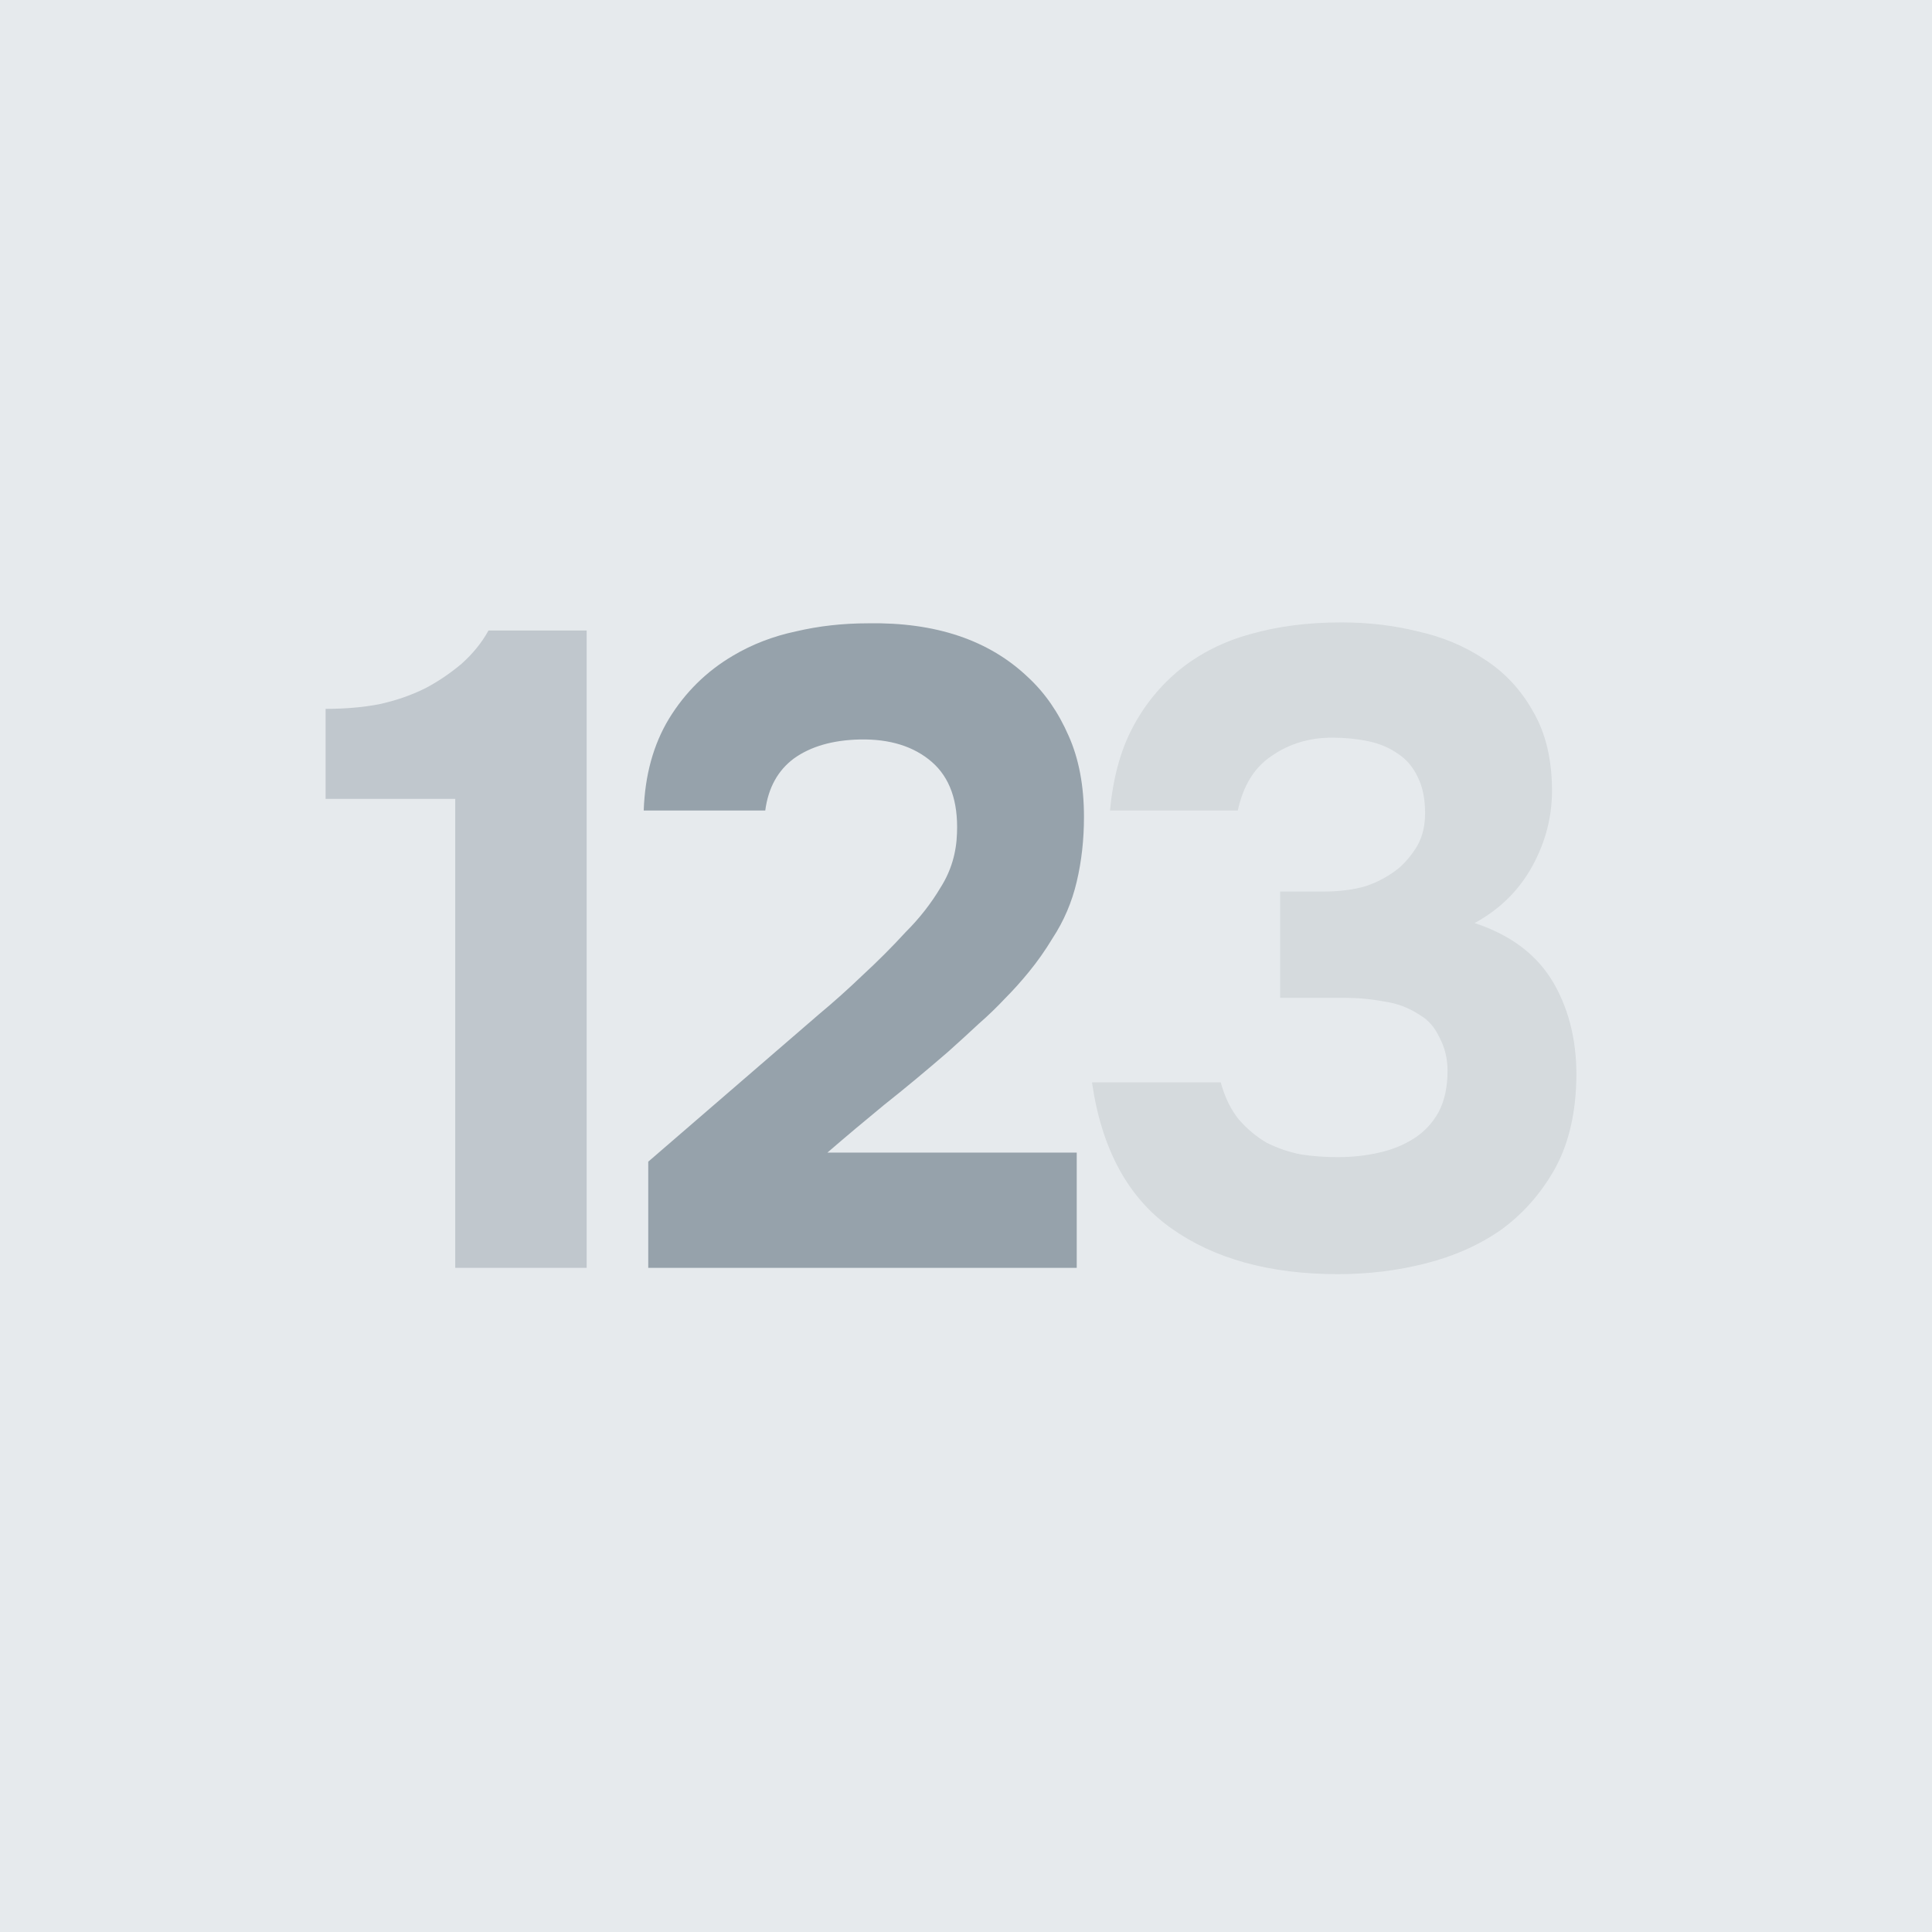
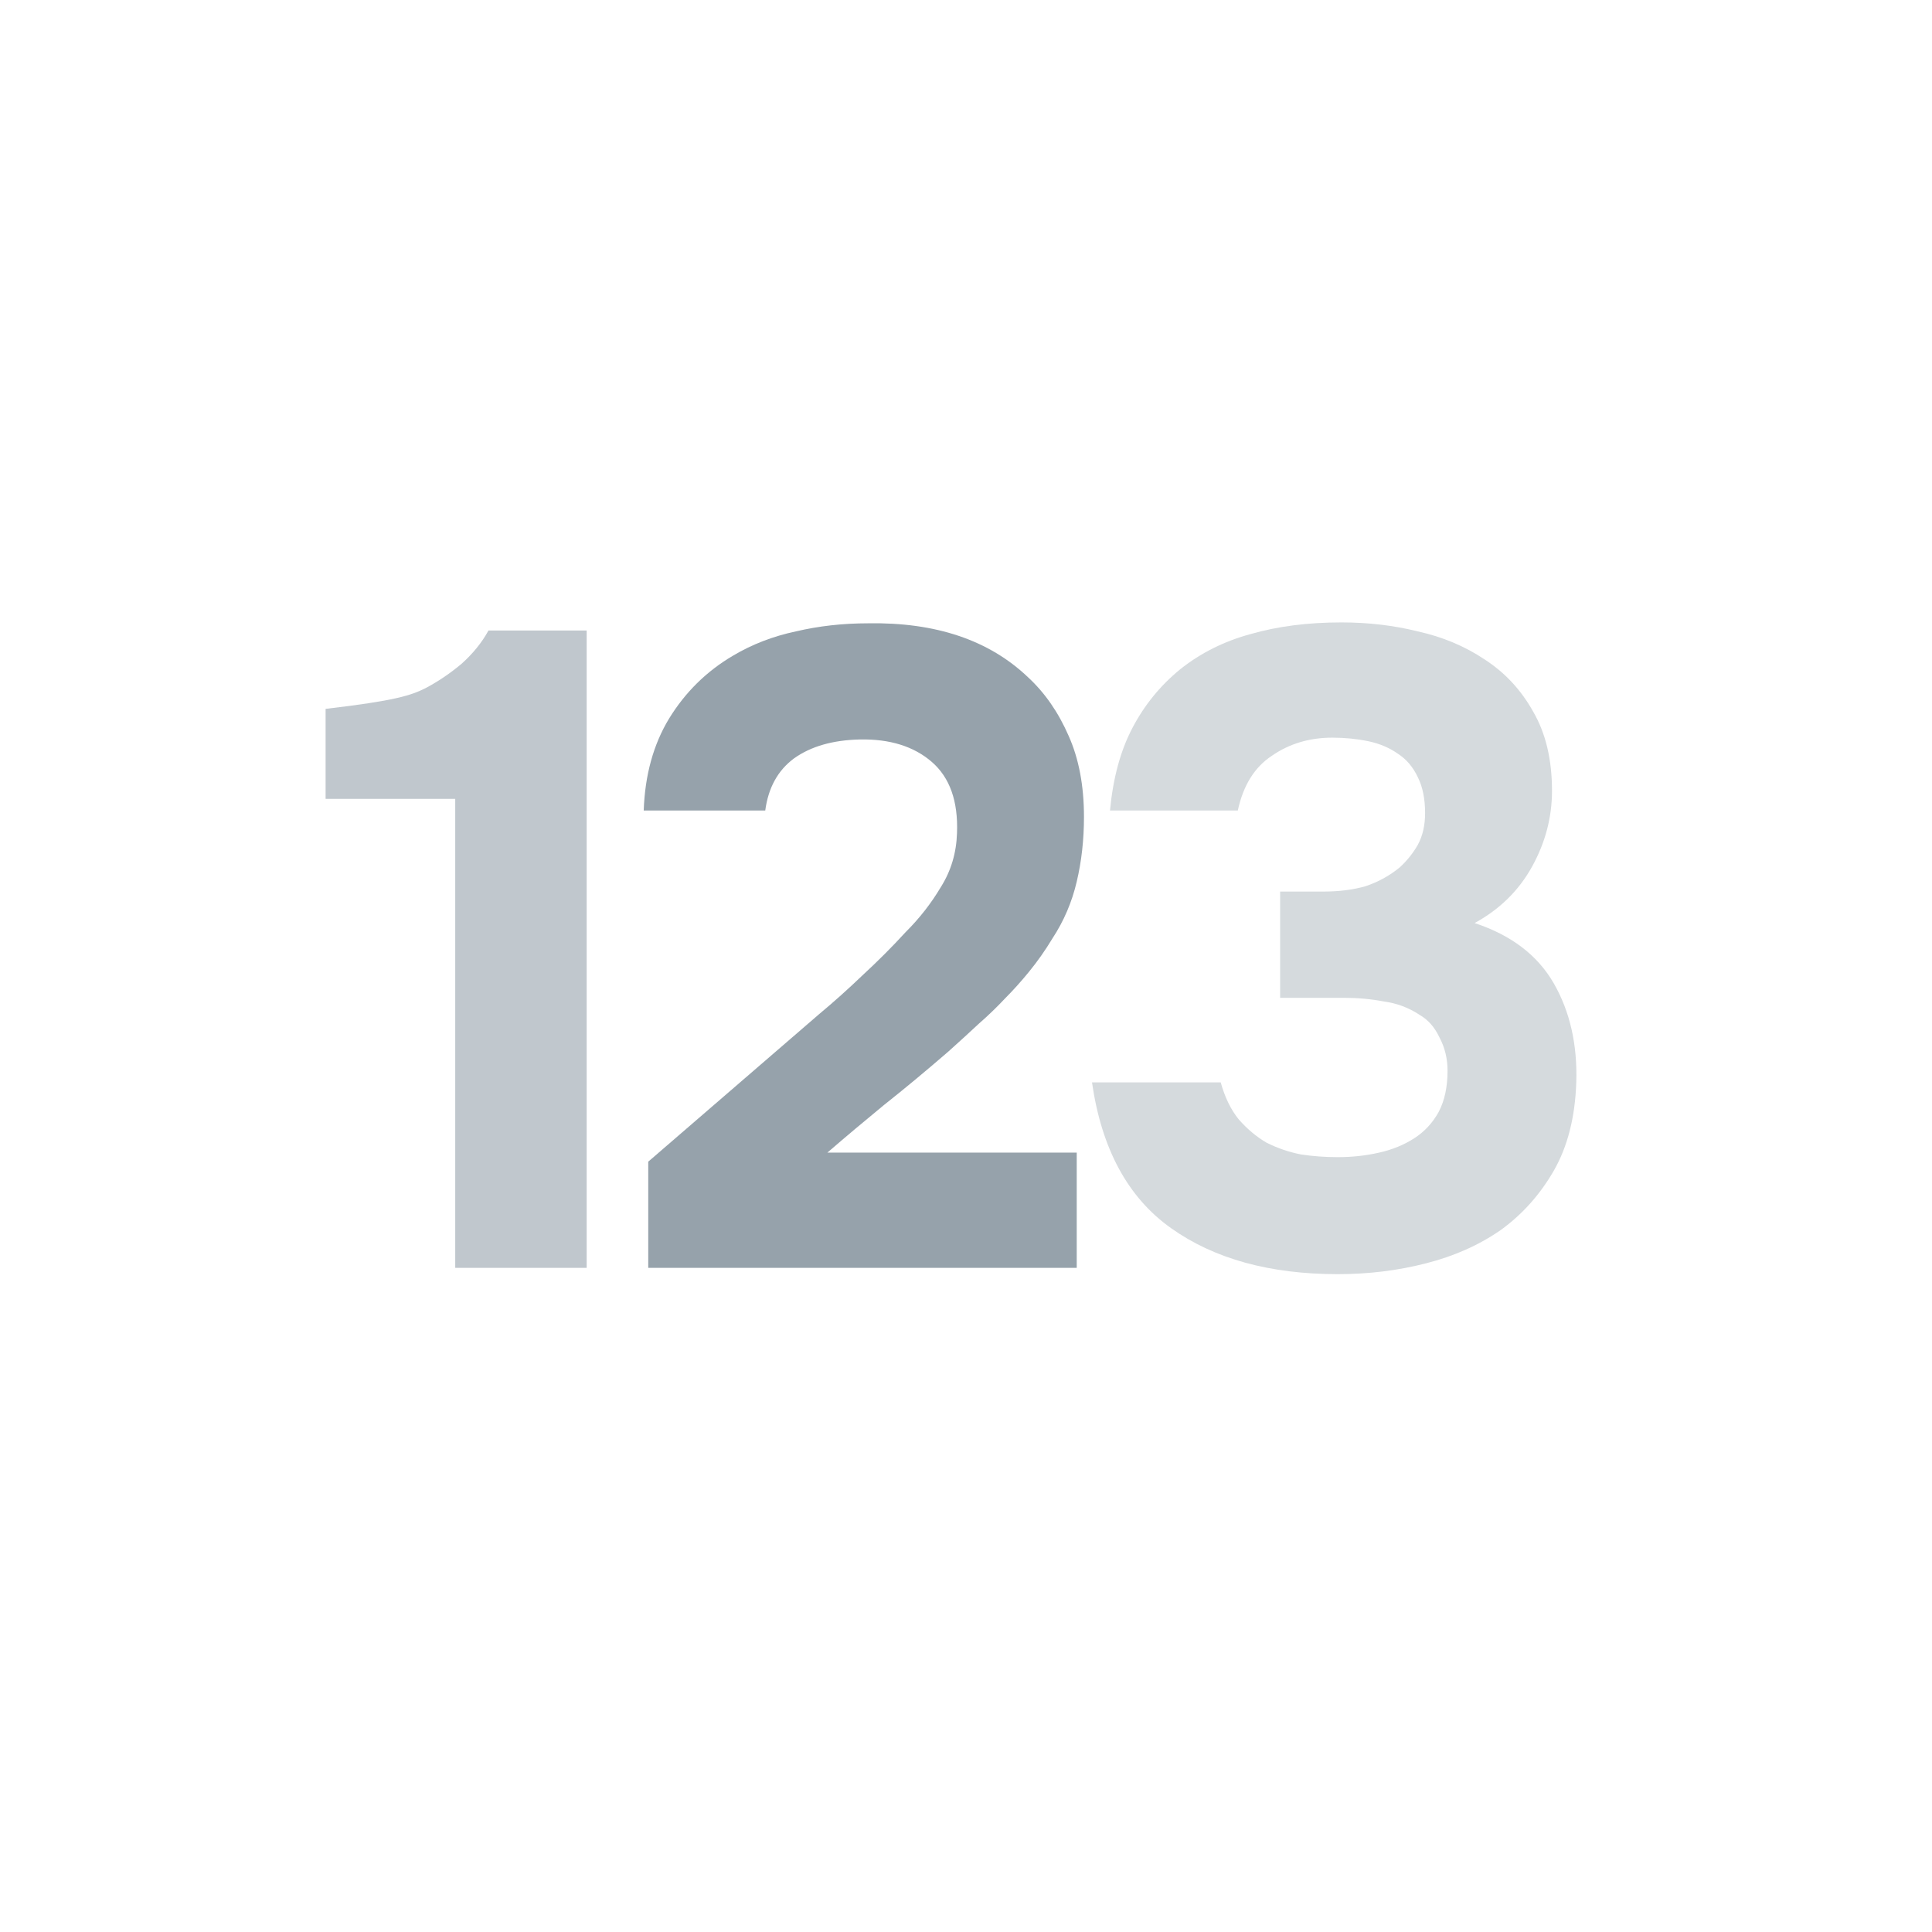
<svg xmlns="http://www.w3.org/2000/svg" width="32" height="32" viewBox="0 0 32 32" fill="none">
-   <rect width="32" height="32" fill="#E6EAED" />
  <path d="M18.385 13.425C18.435 12.889 18.559 12.431 18.758 12.054C18.956 11.676 19.22 11.353 19.548 11.085C19.886 10.816 20.273 10.622 20.711 10.503C21.158 10.374 21.66 10.309 22.217 10.309C22.664 10.309 23.087 10.359 23.484 10.458C23.892 10.548 24.26 10.702 24.588 10.921C24.926 11.139 25.194 11.428 25.393 11.785C25.602 12.143 25.706 12.581 25.706 13.098C25.706 13.535 25.597 13.952 25.378 14.35C25.159 14.748 24.841 15.061 24.424 15.289C25.03 15.488 25.467 15.821 25.736 16.288C26.004 16.756 26.128 17.302 26.108 17.928C26.089 18.505 25.964 18.992 25.736 19.39C25.507 19.787 25.214 20.115 24.856 20.374C24.498 20.622 24.086 20.806 23.618 20.925C23.151 21.045 22.664 21.104 22.157 21.104C21.034 21.104 20.114 20.851 19.399 20.344C18.683 19.837 18.246 19.032 18.087 17.928H20.219C20.288 18.177 20.388 18.381 20.517 18.54C20.656 18.699 20.81 18.828 20.979 18.927C21.158 19.017 21.347 19.081 21.546 19.121C21.745 19.151 21.948 19.166 22.157 19.166C22.396 19.166 22.624 19.141 22.843 19.091C23.062 19.042 23.256 18.962 23.425 18.853C23.594 18.744 23.728 18.599 23.827 18.421C23.927 18.232 23.976 18.003 23.976 17.735C23.976 17.536 23.932 17.352 23.842 17.183C23.763 17.014 23.653 16.89 23.514 16.81C23.335 16.691 23.136 16.616 22.918 16.587C22.709 16.547 22.49 16.527 22.262 16.527H21.203V14.767H21.919C22.177 14.767 22.411 14.738 22.619 14.678C22.828 14.608 23.017 14.504 23.186 14.365C23.305 14.255 23.405 14.131 23.484 13.992C23.564 13.843 23.604 13.669 23.604 13.47C23.604 13.232 23.564 13.033 23.484 12.874C23.405 12.705 23.295 12.576 23.156 12.486C23.017 12.387 22.853 12.317 22.664 12.277C22.475 12.238 22.276 12.218 22.068 12.218C21.69 12.218 21.357 12.317 21.069 12.516C20.78 12.705 20.592 13.008 20.502 13.425H18.385Z" fill="#D5DADD" />
  <path d="M13.57 16.795C13.809 16.596 14.047 16.383 14.286 16.154C14.534 15.925 14.773 15.687 15.001 15.438C15.23 15.21 15.424 14.961 15.583 14.693C15.752 14.425 15.841 14.126 15.851 13.798C15.871 13.271 15.732 12.879 15.434 12.62C15.136 12.362 14.738 12.238 14.241 12.248C13.794 12.258 13.431 12.362 13.152 12.561C12.884 12.759 12.725 13.048 12.675 13.425H10.662C10.682 12.839 10.822 12.332 11.08 11.905C11.348 11.467 11.701 11.119 12.139 10.861C12.457 10.672 12.805 10.538 13.182 10.458C13.56 10.369 13.958 10.324 14.375 10.324C15.498 10.304 16.383 10.602 17.029 11.219C17.308 11.477 17.531 11.8 17.7 12.188C17.869 12.566 17.954 13.013 17.954 13.53C17.954 13.908 17.914 14.265 17.834 14.603C17.755 14.941 17.621 15.255 17.432 15.543C17.312 15.742 17.183 15.925 17.044 16.095C16.915 16.253 16.781 16.403 16.642 16.542C16.512 16.681 16.368 16.82 16.209 16.959C16.06 17.098 15.891 17.253 15.702 17.422C15.334 17.74 14.982 18.033 14.643 18.301C14.316 18.57 14.002 18.833 13.704 19.091H17.834V21H10.737V19.241L13.57 16.795Z" fill="#96A2AB" />
-   <path d="M9.717 21H7.54V13.232H5.393V11.741C5.711 11.741 6.004 11.716 6.272 11.666C6.551 11.606 6.809 11.517 7.048 11.398C7.256 11.288 7.455 11.154 7.644 10.995C7.833 10.826 7.982 10.642 8.091 10.443H9.717V21Z" fill="#C0C7CD" />
+   <path d="M9.717 21H7.54V13.232H5.393V11.741C6.551 11.606 6.809 11.517 7.048 11.398C7.256 11.288 7.455 11.154 7.644 10.995C7.833 10.826 7.982 10.642 8.091 10.443H9.717V21Z" fill="#C0C7CD" />
</svg>